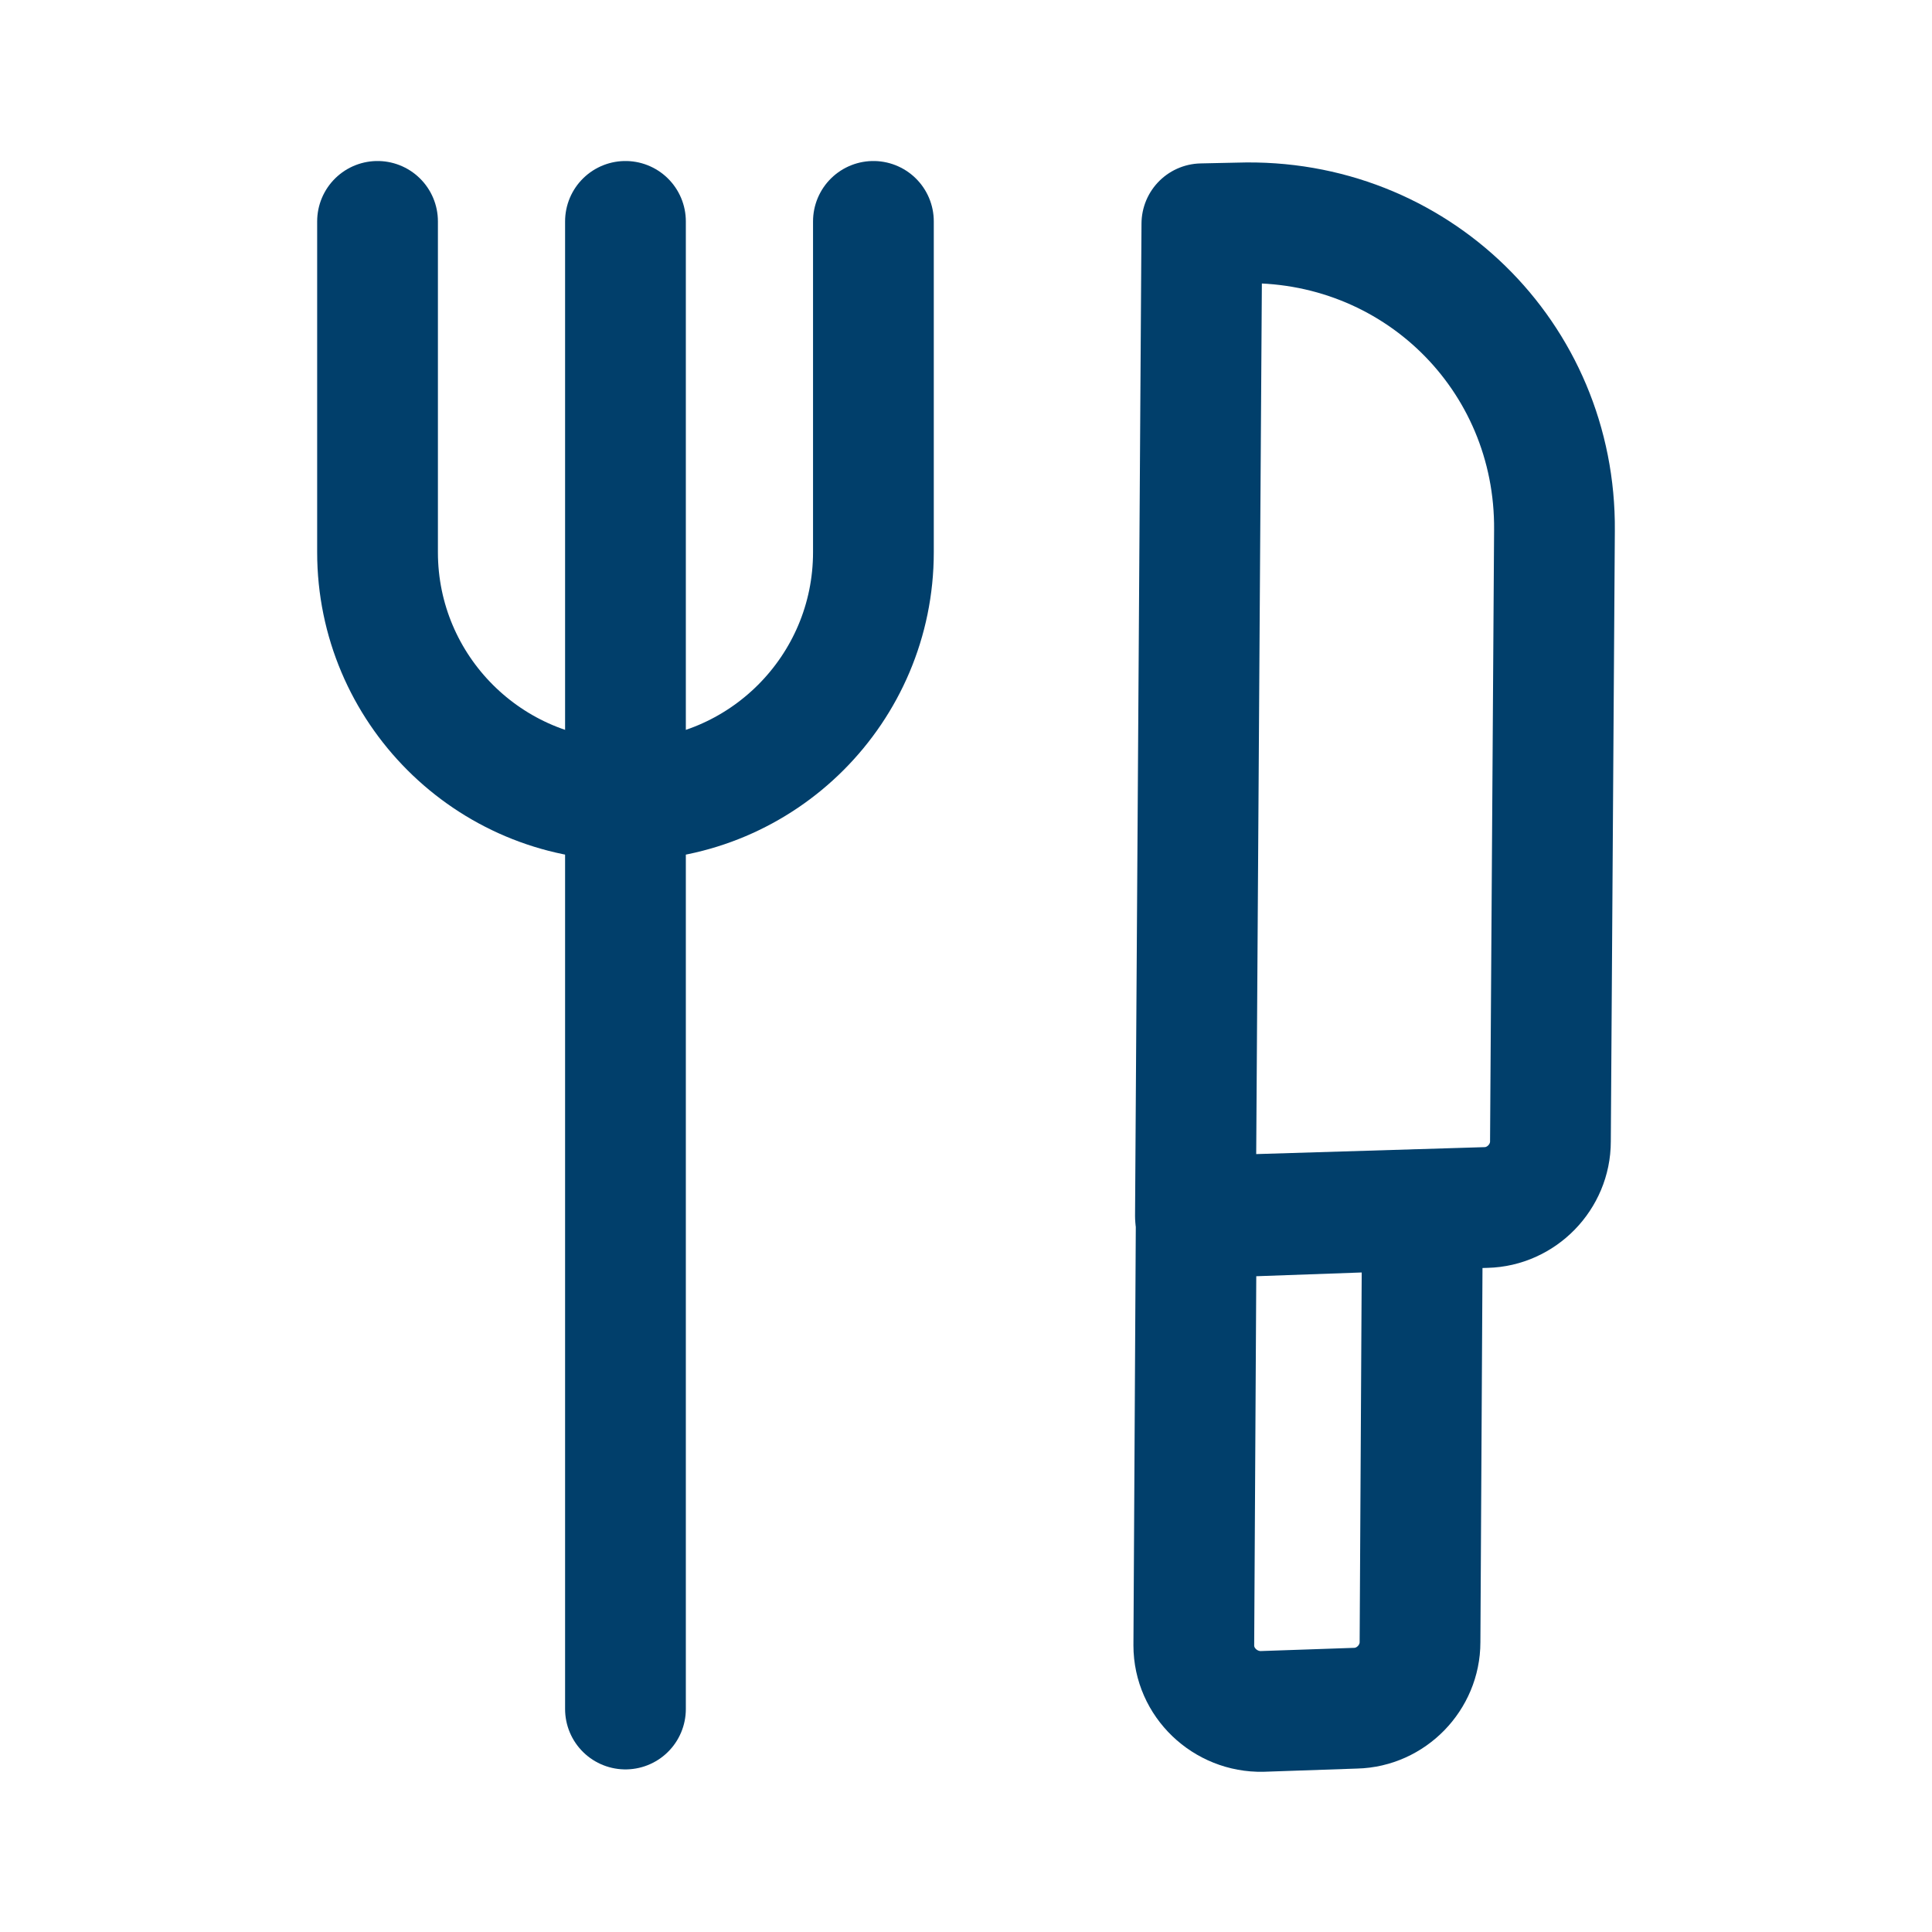
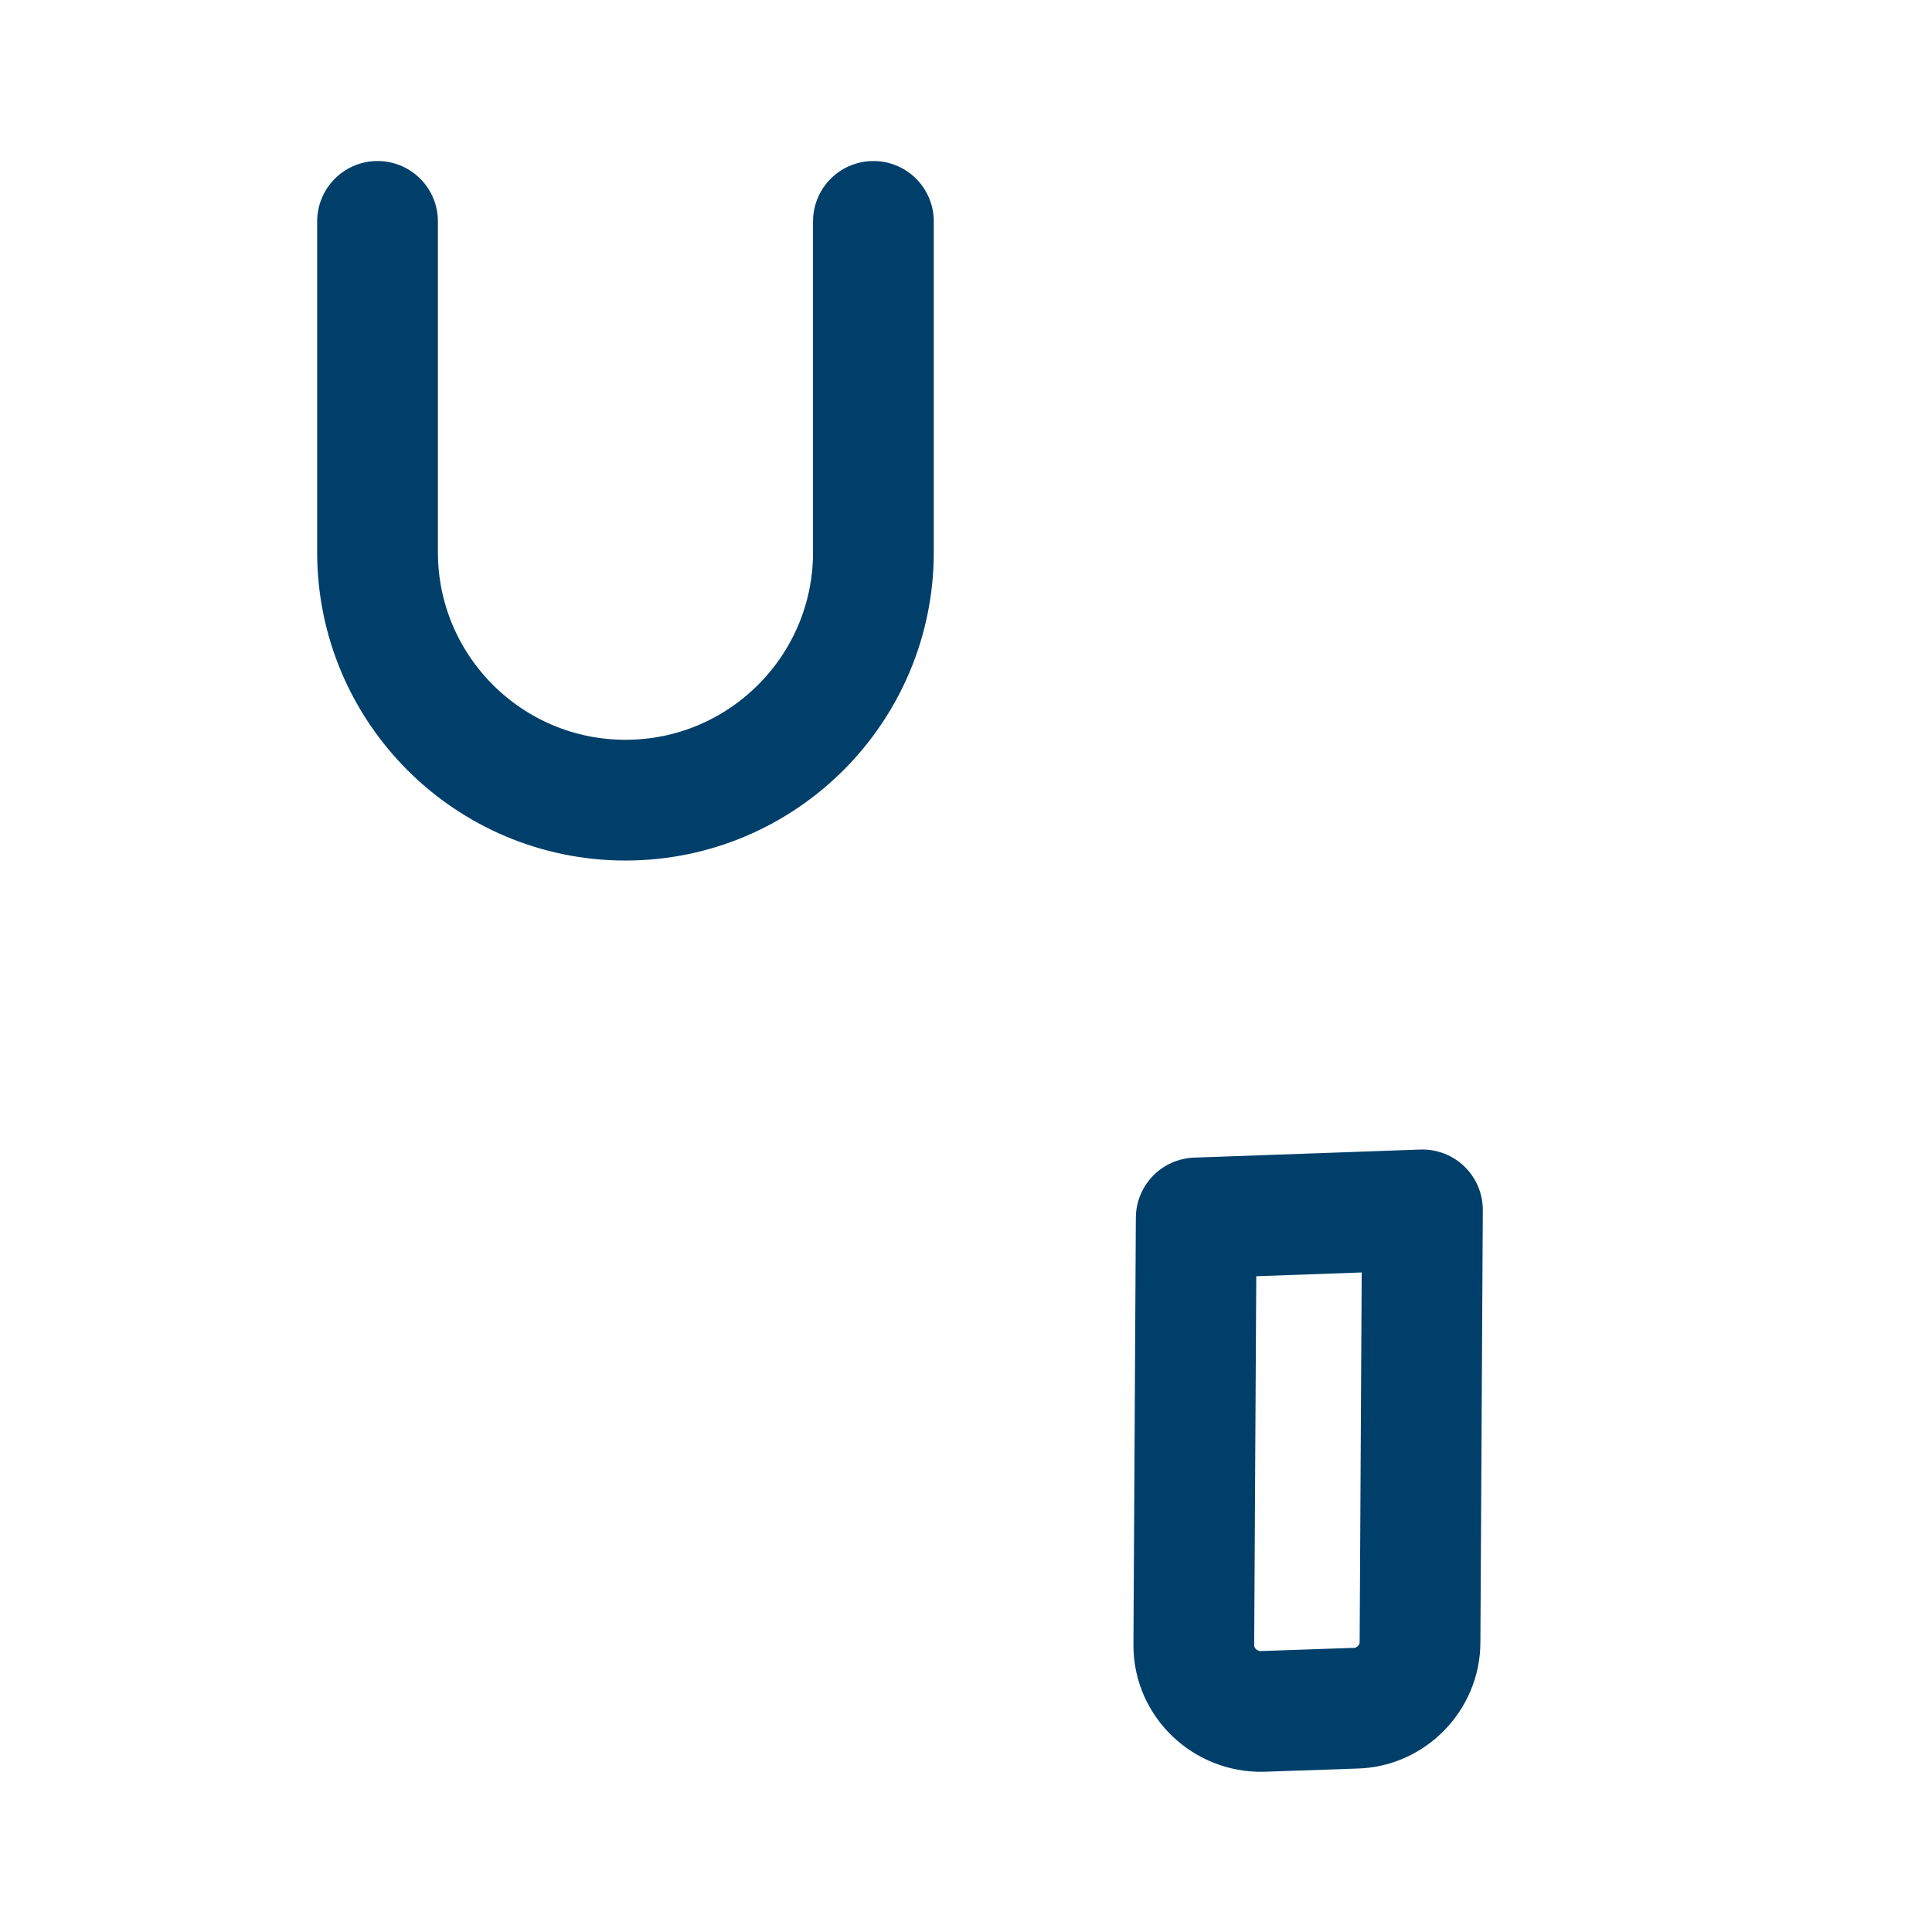
<svg xmlns="http://www.w3.org/2000/svg" width="80" height="80" viewBox="0 0 80 80" fill="none">
-   <path d="M25.899 9.167V70.767" stroke="#013F6B" stroke-width="5" stroke-linecap="round" stroke-linejoin="round" />
  <path d="M36.166 9.167V22.867C36.166 28.533 31.567 33.133 25.9 33.133C20.233 33.133 15.633 28.533 15.633 22.867V9.167" stroke="#013F6B" stroke-width="5" stroke-linecap="round" stroke-linejoin="round" />
  <path d="M58.9 50.099L58.8 67.999C58.8 69.466 57.6 70.699 56.133 70.733L52.267 70.866C50.733 70.899 49.433 69.666 49.433 68.133L49.533 50.433L58.9 50.099Z" stroke="#013F6B" stroke-width="5" stroke-linecap="round" stroke-linejoin="round" />
-   <path d="M64.367 21.966L64.2 47.266C64.2 48.733 63 49.966 61.533 50L49.5 50.366L49.767 9.266L51.3 9.233C58.567 9 64.433 14.733 64.367 21.966Z" stroke="#013F6B" stroke-width="5" stroke-linecap="round" stroke-linejoin="round" />
</svg>